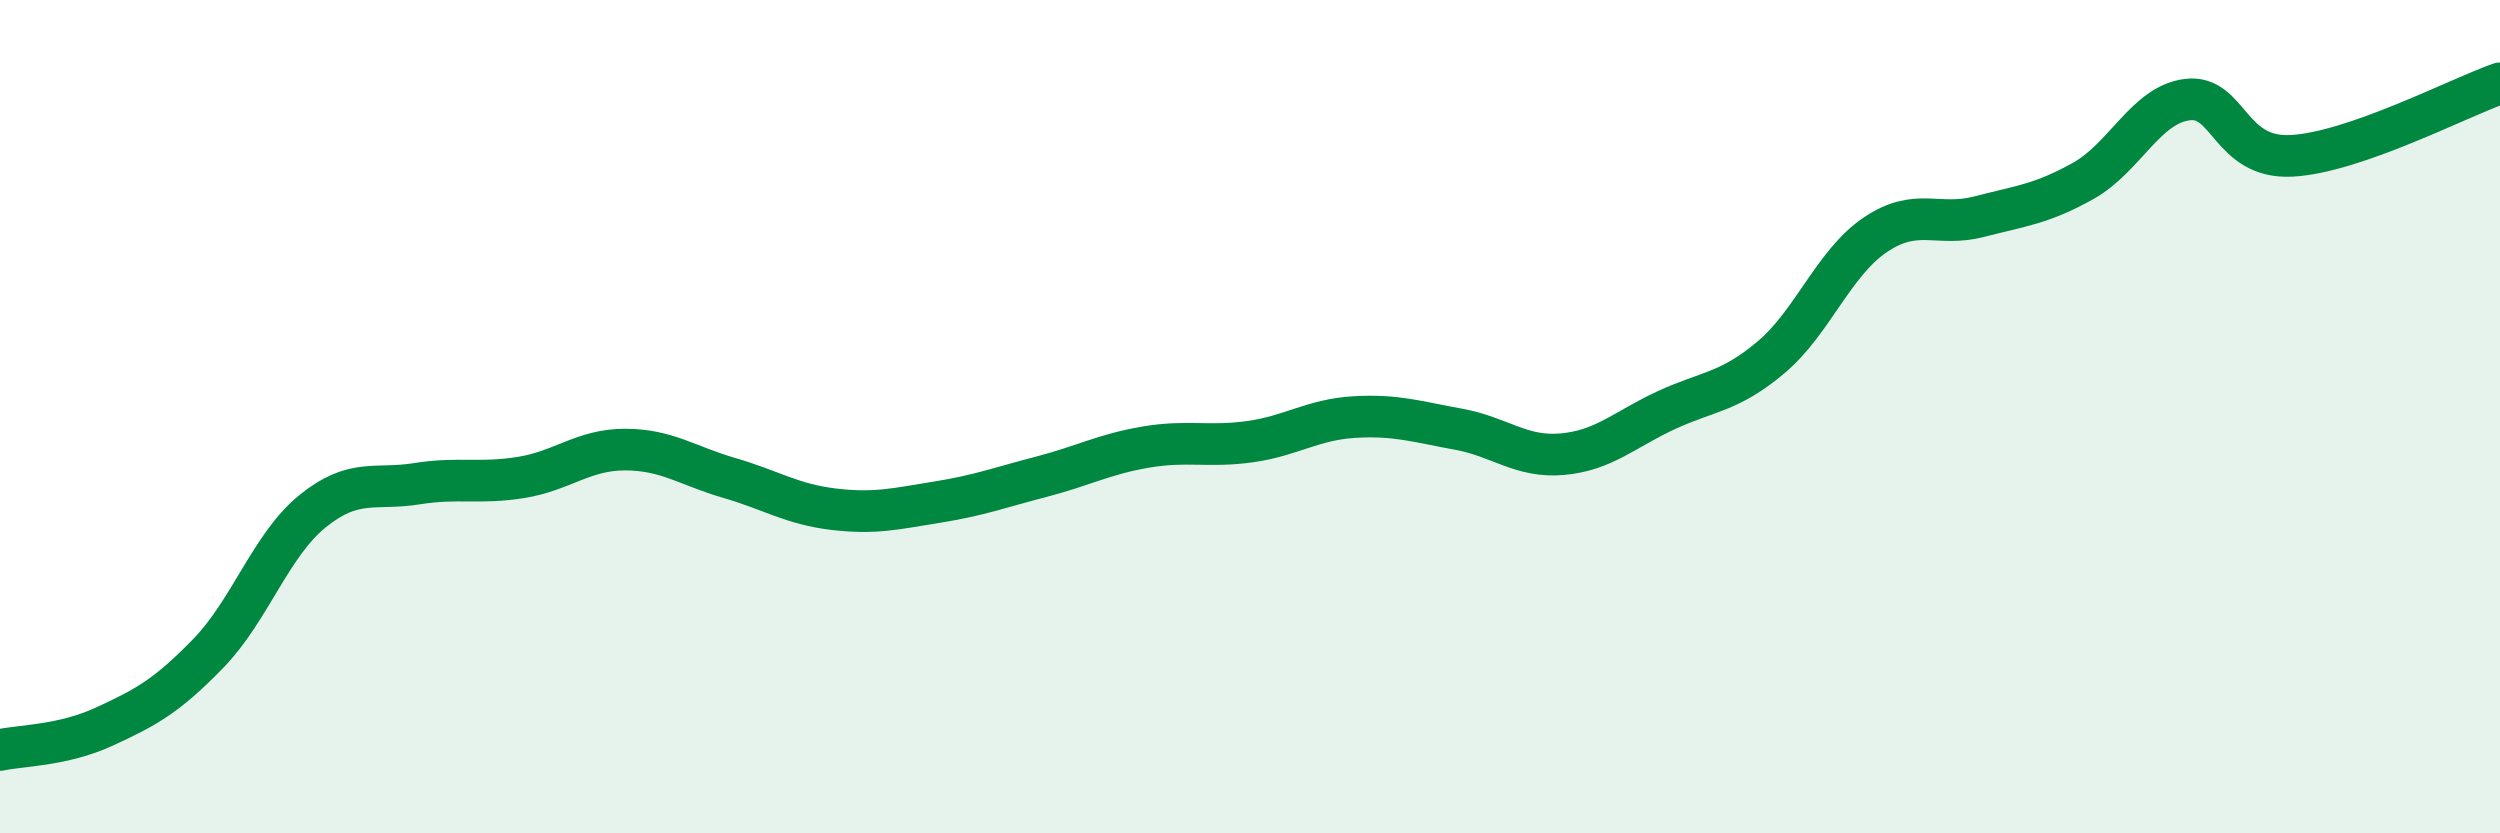
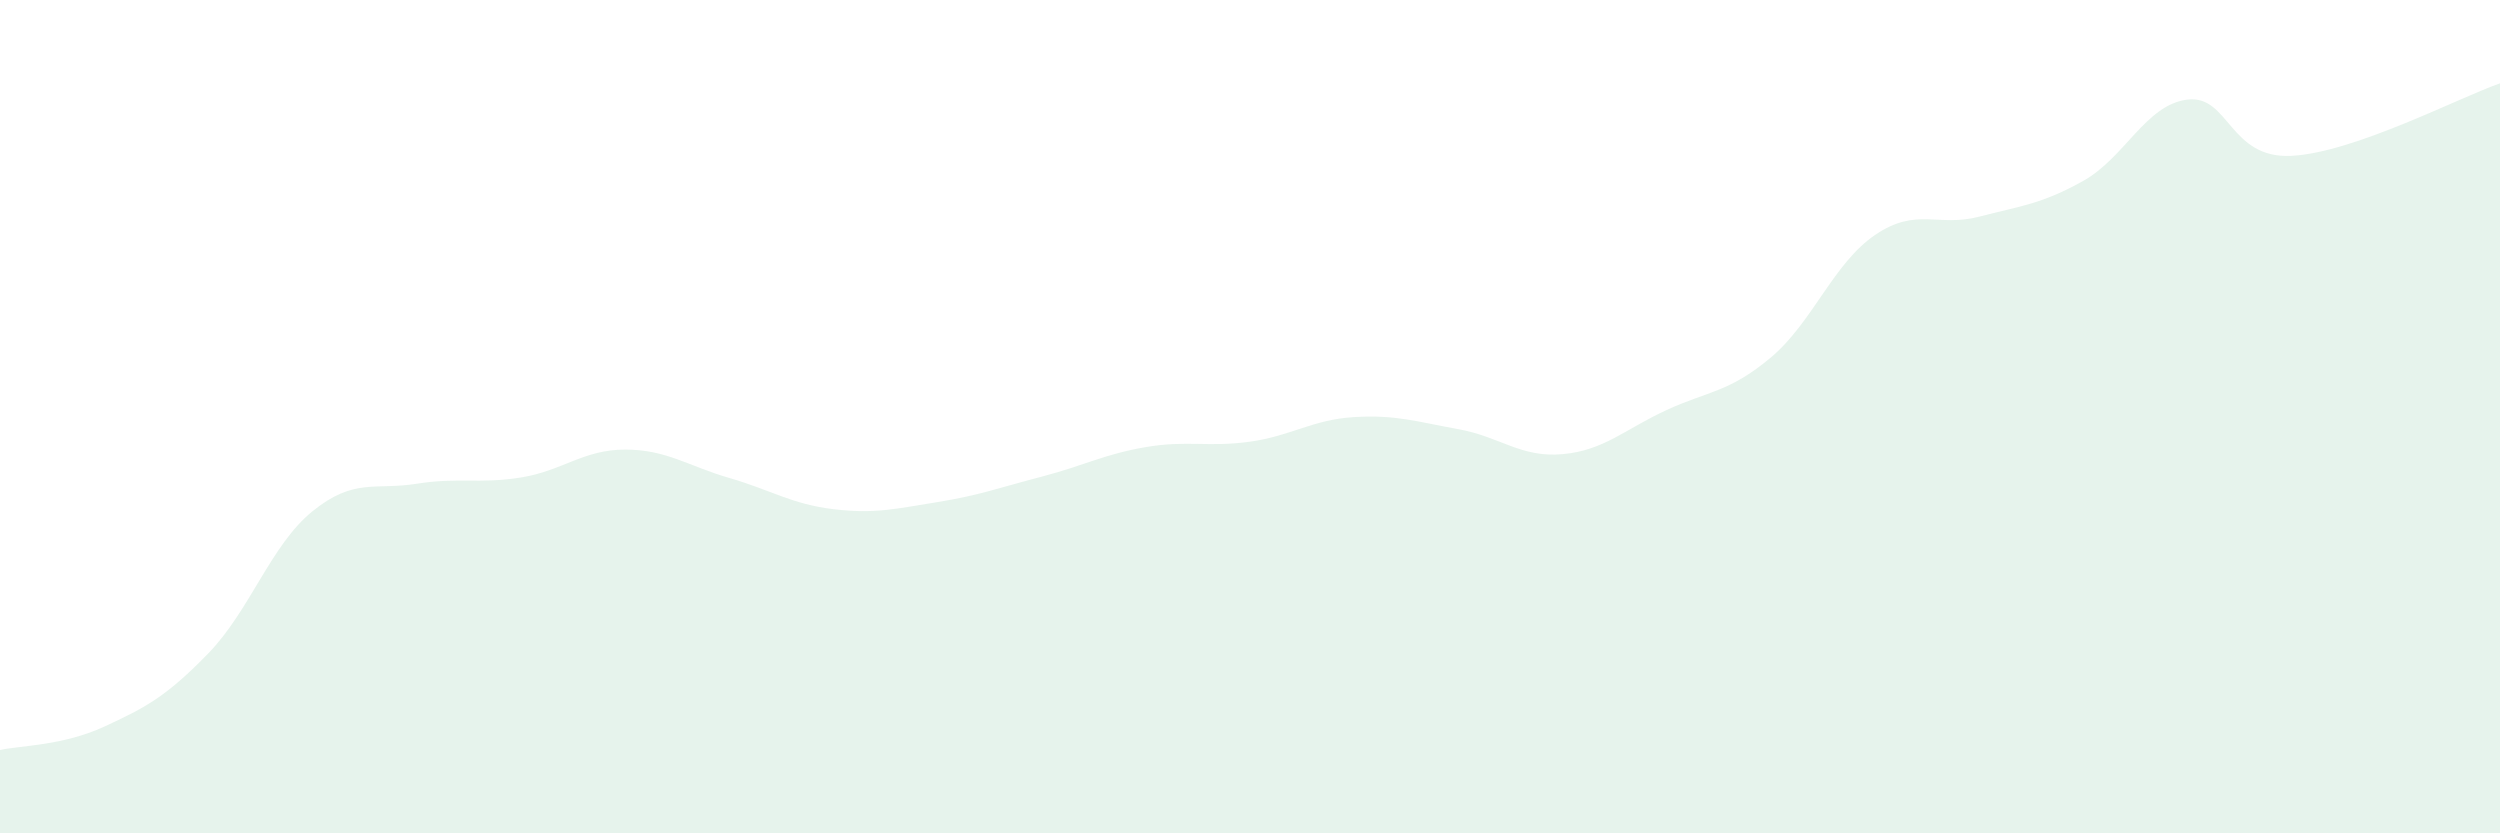
<svg xmlns="http://www.w3.org/2000/svg" width="60" height="20" viewBox="0 0 60 20">
  <path d="M 0,18 C 0.5,17.89 1.5,17.9 2.5,17.44 C 3.5,16.98 4,16.71 5,15.68 C 6,14.65 6.5,13.08 7.5,12.27 C 8.5,11.46 9,11.77 10,11.61 C 11,11.45 11.5,11.62 12.5,11.46 C 13.5,11.3 14,10.79 15,10.79 C 16,10.79 16.5,11.18 17.5,11.47 C 18.5,11.76 19,12.1 20,12.22 C 21,12.34 21.5,12.21 22.5,12.05 C 23.5,11.89 24,11.7 25,11.44 C 26,11.18 26.5,10.9 27.5,10.73 C 28.5,10.56 29,10.74 30,10.6 C 31,10.46 31.5,10.07 32.5,10.01 C 33.5,9.95 34,10.12 35,10.3 C 36,10.48 36.5,10.99 37.5,10.9 C 38.5,10.81 39,10.3 40,9.84 C 41,9.38 41.5,9.42 42.5,8.58 C 43.5,7.74 44,6.32 45,5.64 C 46,4.96 46.5,5.46 47.5,5.2 C 48.5,4.94 49,4.9 50,4.34 C 51,3.78 51.5,2.51 52.5,2.39 C 53.5,2.27 53.5,3.82 55,3.74 C 56.5,3.66 59,2.35 60,2L60 20L0 20Z" fill="#008740" opacity="0.1" stroke-linecap="round" stroke-linejoin="round" />
-   <path d="M 0,18 C 0.5,17.89 1.5,17.9 2.5,17.44 C 3.5,16.98 4,16.71 5,15.68 C 6,14.65 6.5,13.08 7.5,12.27 C 8.5,11.46 9,11.77 10,11.61 C 11,11.45 11.5,11.62 12.5,11.46 C 13.5,11.3 14,10.79 15,10.79 C 16,10.79 16.5,11.18 17.5,11.47 C 18.5,11.76 19,12.1 20,12.22 C 21,12.34 21.5,12.21 22.5,12.05 C 23.5,11.89 24,11.7 25,11.44 C 26,11.18 26.5,10.9 27.5,10.73 C 28.5,10.56 29,10.74 30,10.6 C 31,10.46 31.5,10.07 32.5,10.01 C 33.5,9.95 34,10.12 35,10.3 C 36,10.48 36.5,10.99 37.5,10.9 C 38.5,10.81 39,10.3 40,9.84 C 41,9.38 41.5,9.42 42.5,8.58 C 43.5,7.74 44,6.32 45,5.64 C 46,4.96 46.5,5.46 47.5,5.2 C 48.5,4.94 49,4.9 50,4.34 C 51,3.78 51.5,2.51 52.5,2.39 C 53.5,2.27 53.5,3.82 55,3.74 C 56.5,3.66 59,2.35 60,2" stroke="#008740" stroke-width="1" fill="none" stroke-linecap="round" stroke-linejoin="round" />
</svg>